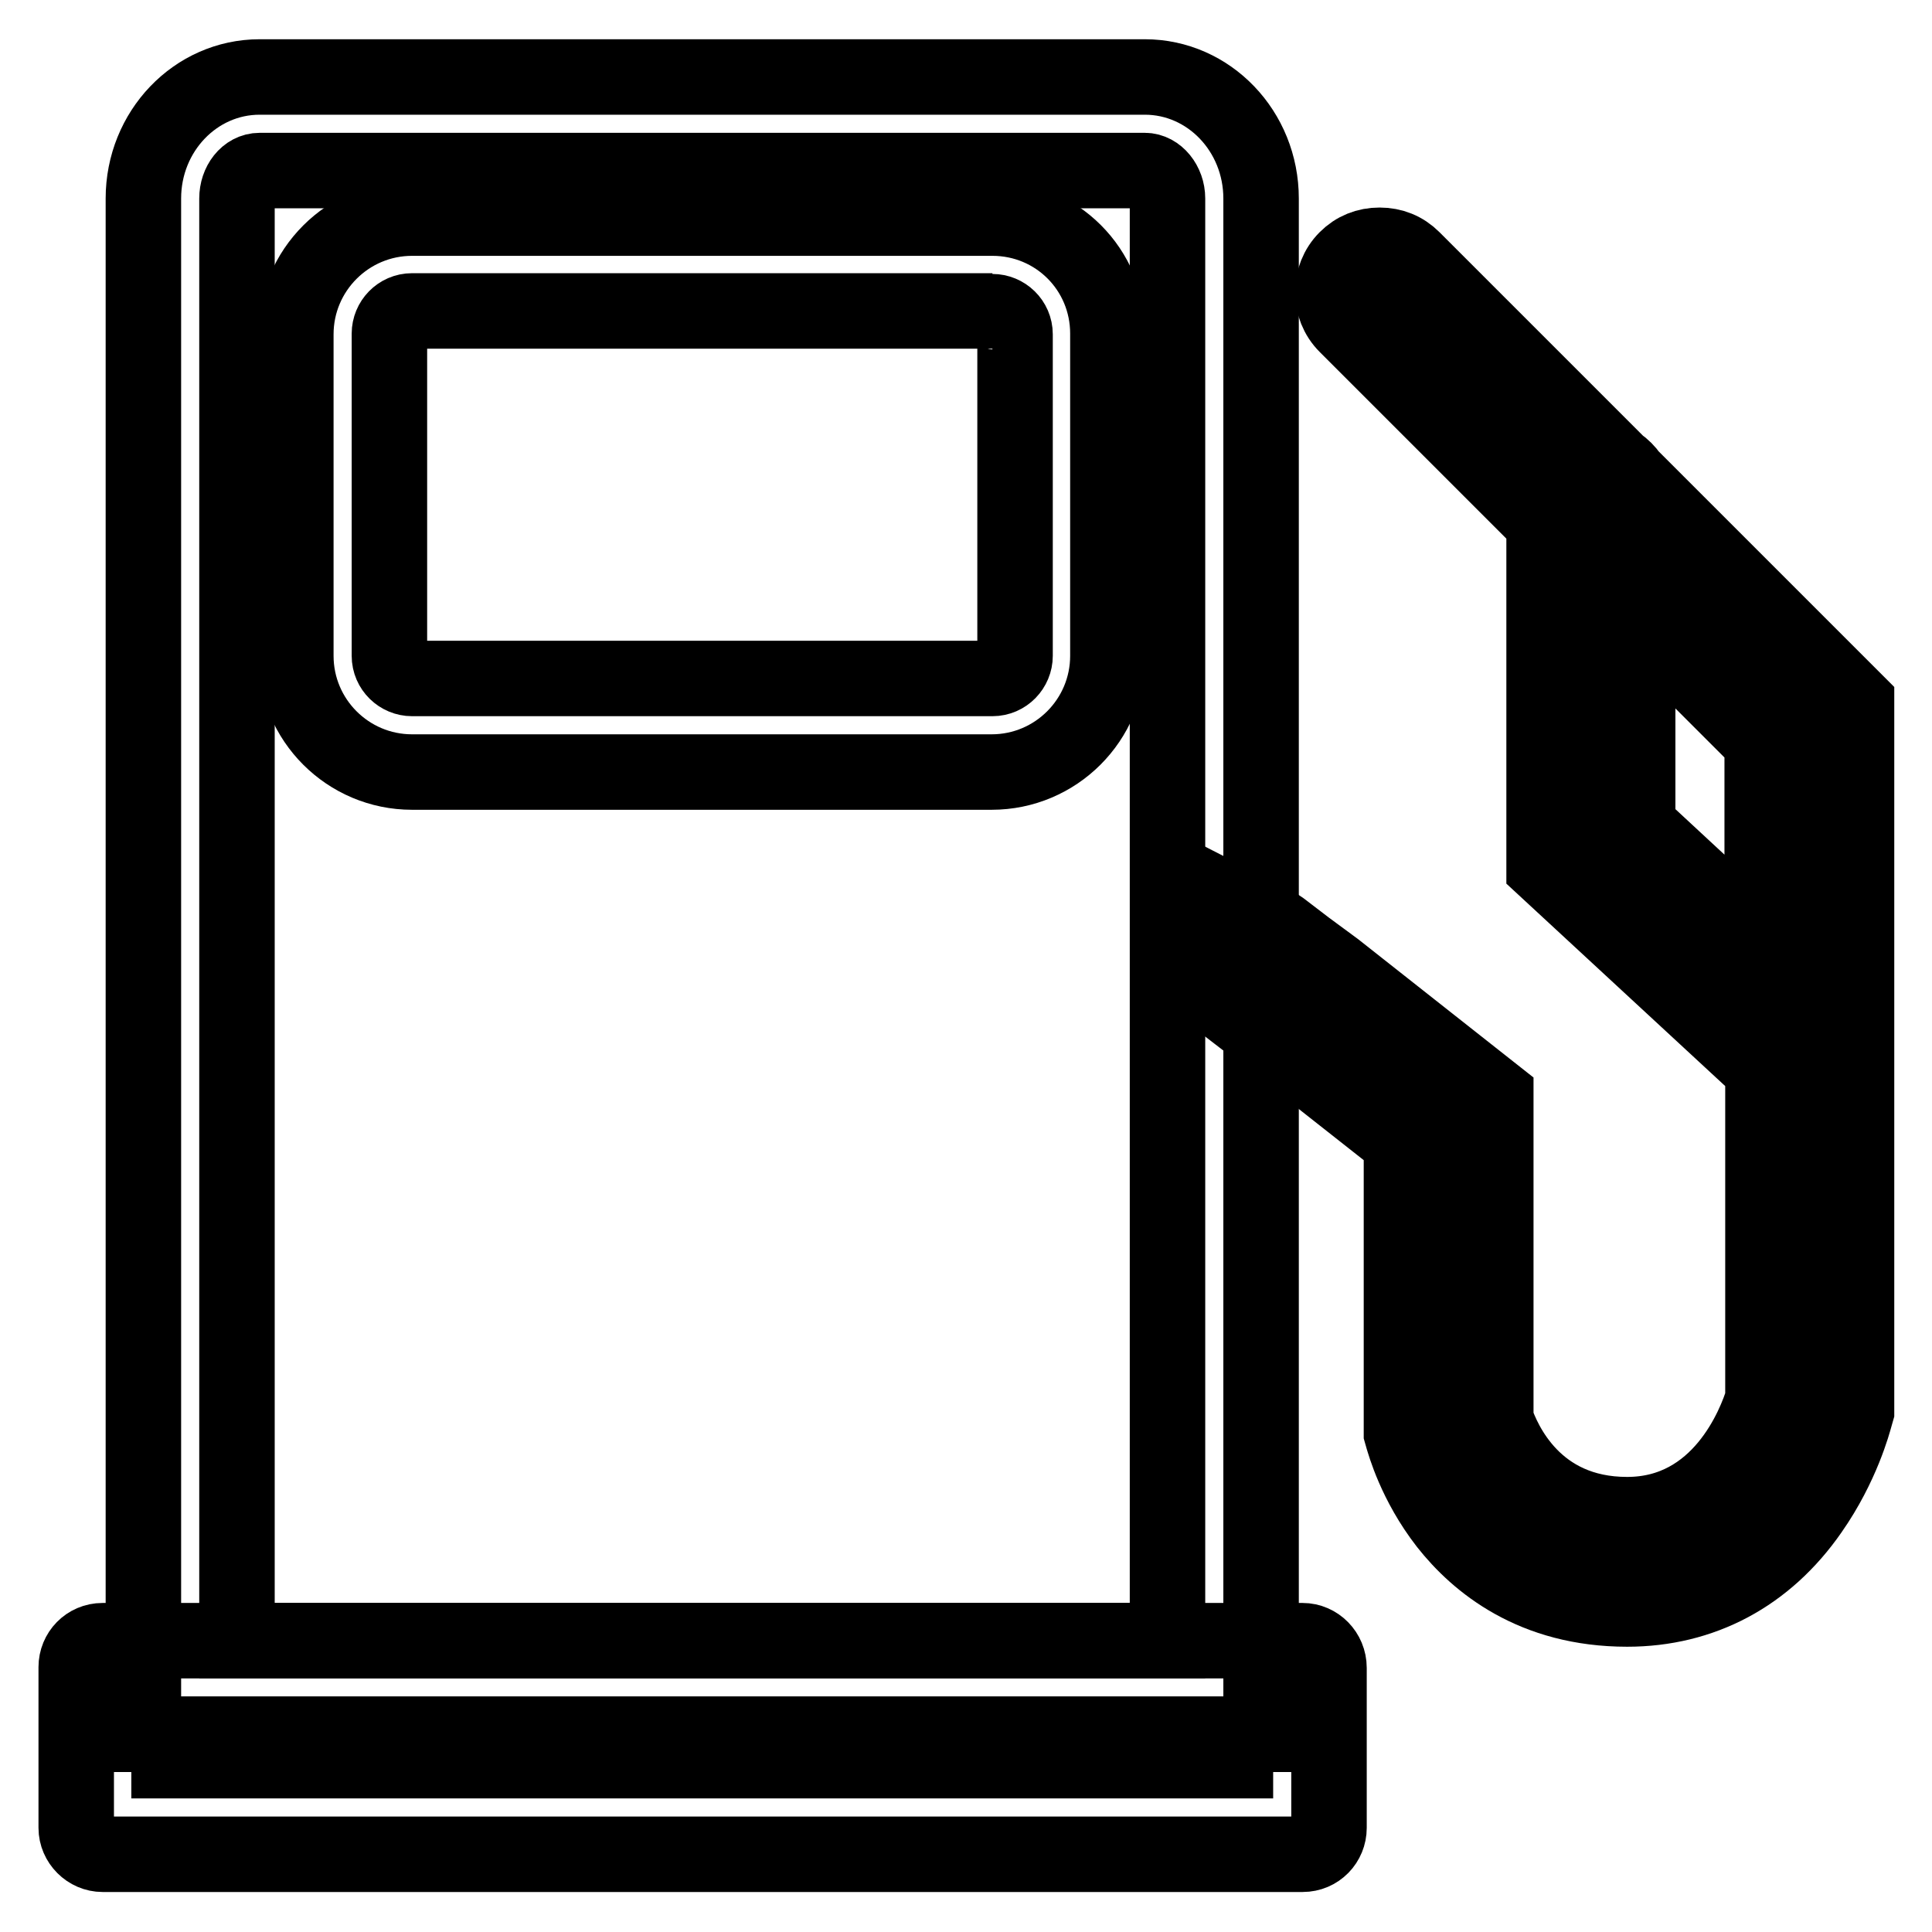
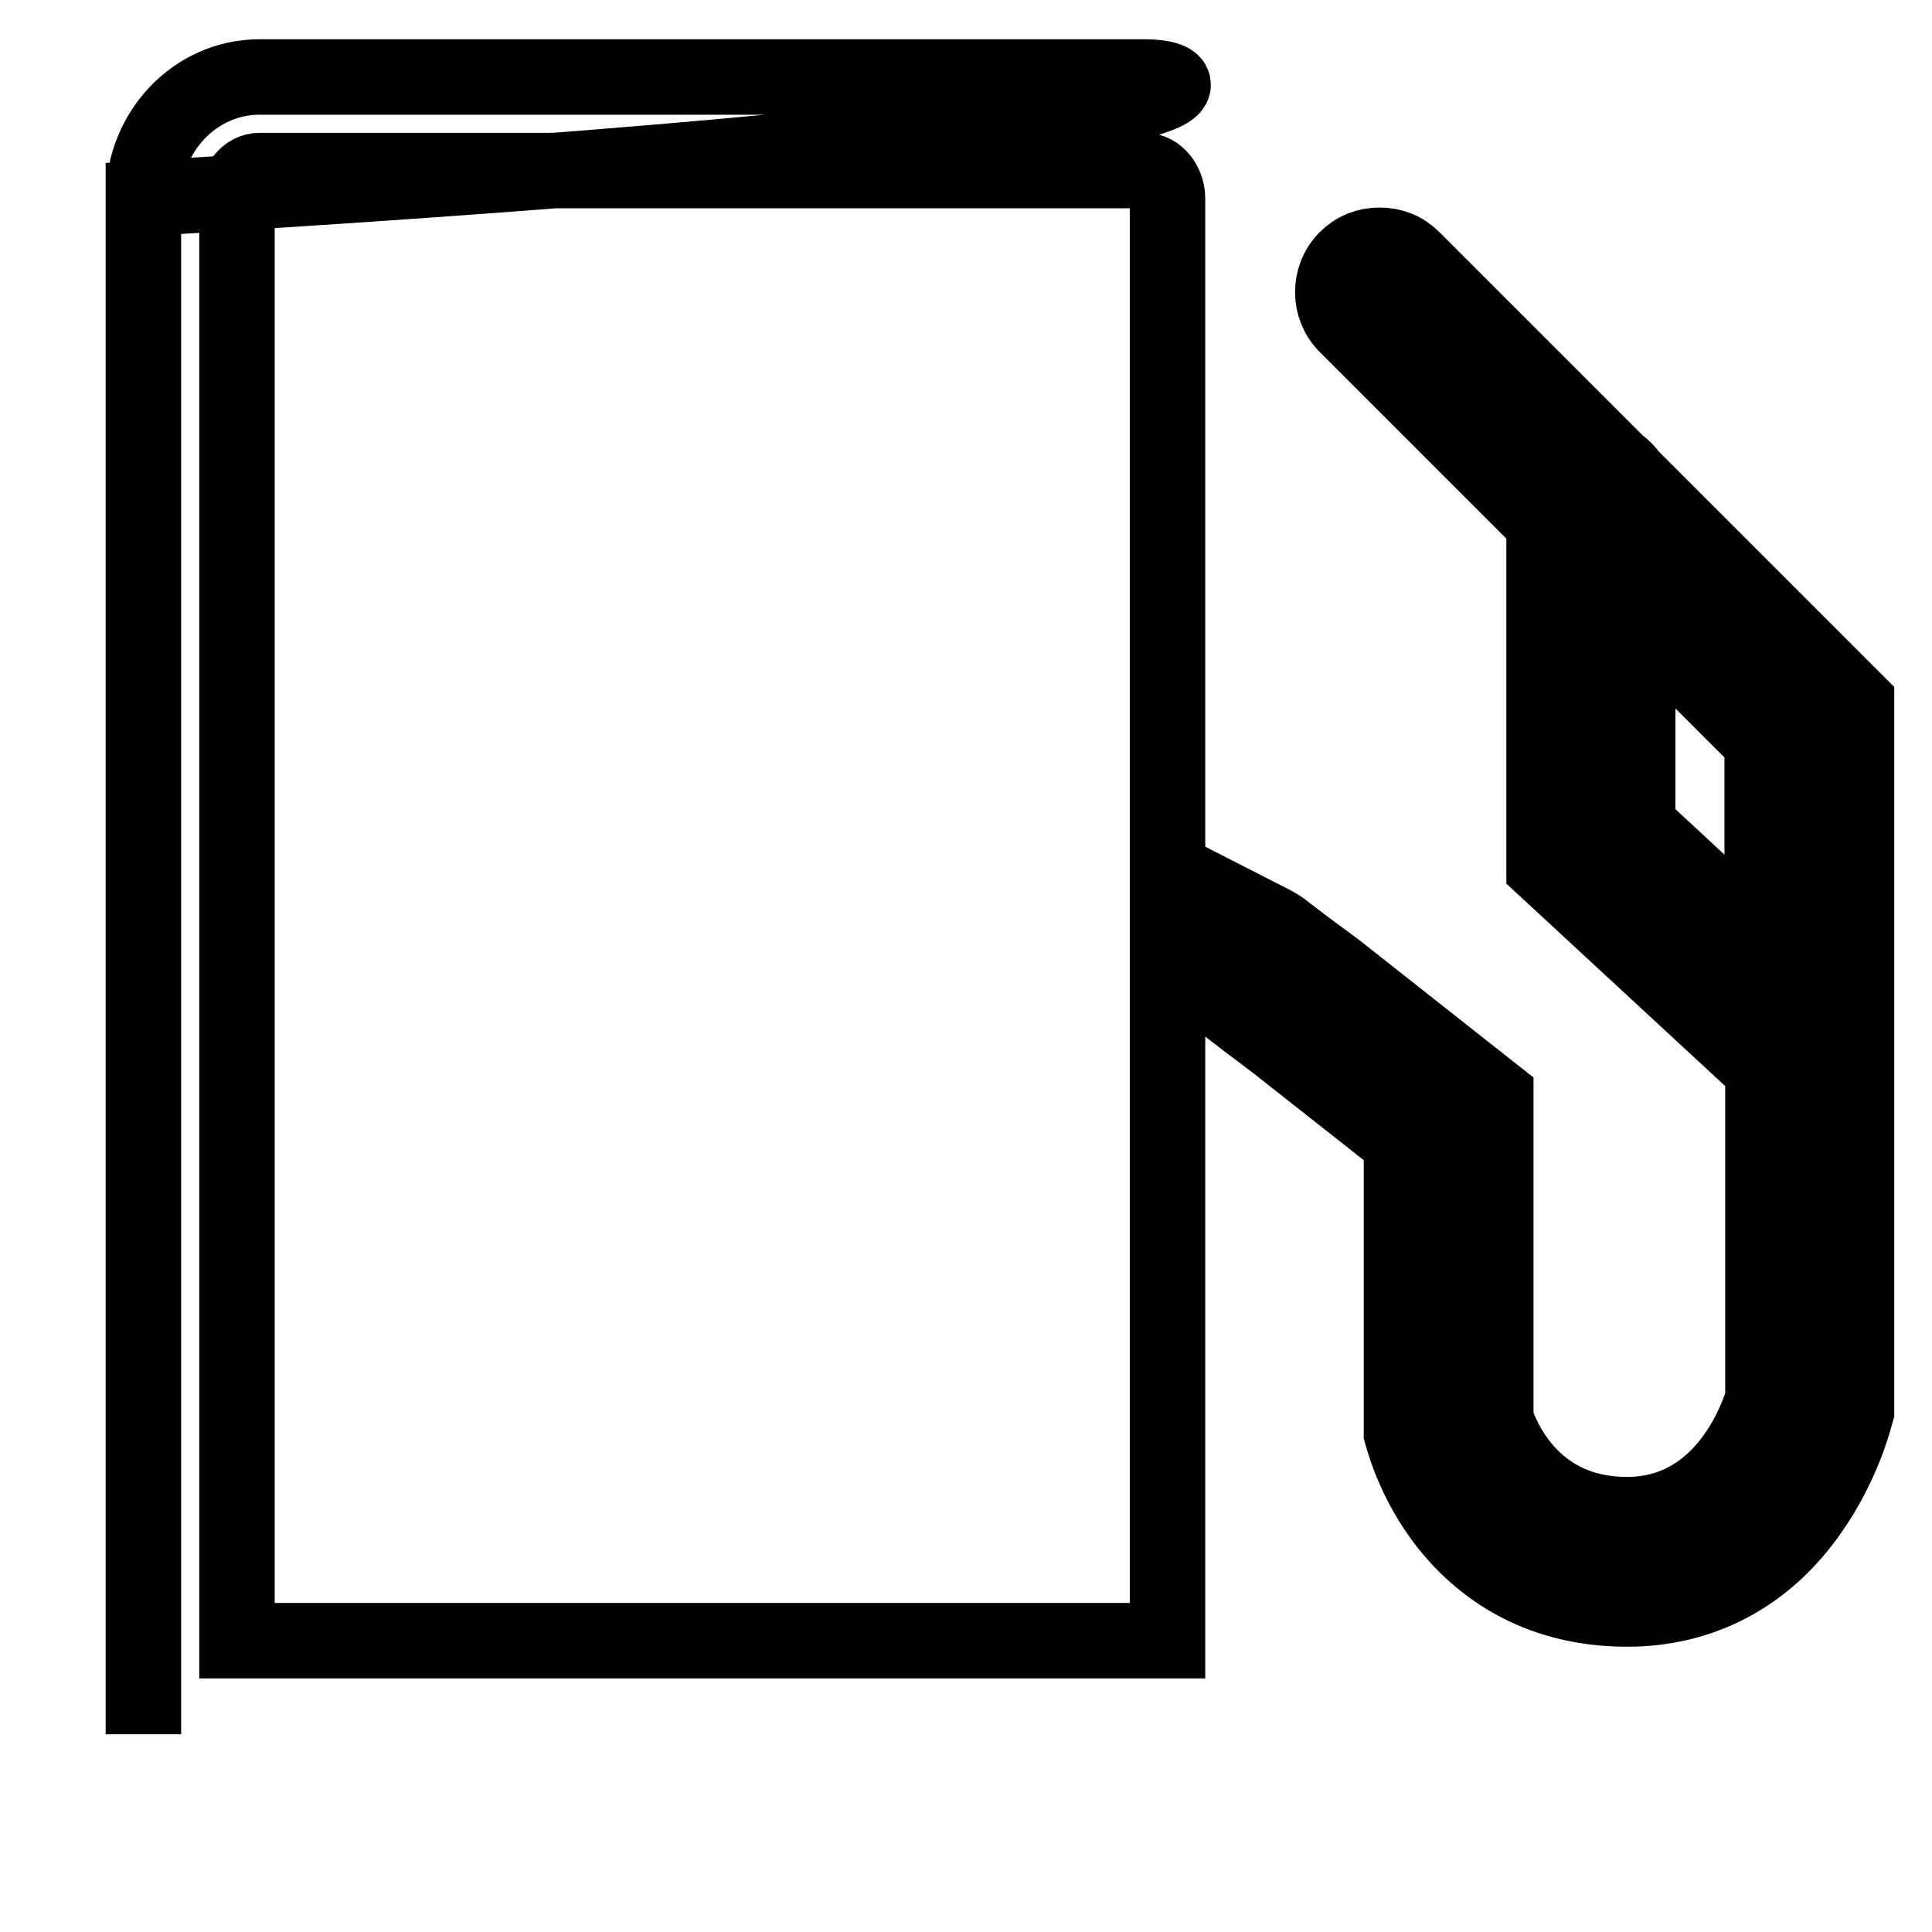
<svg xmlns="http://www.w3.org/2000/svg" version="1.1" x="0px" y="0px" viewBox="0 0 256 256" enable-background="new 0 0 256 256" xml:space="preserve">
  <g>
    <g>
-       <path stroke-width="10" fill-opacity="0" stroke="#000000" d="M163.7,229.8v3.5H22.4v-3.5H163.7 M172.6,217.4h-159c-2,0-3.5,1.6-3.5,3.5v21.3c0,1.9,1.6,3.5,3.5,3.5h159c2,0,3.5-1.6,3.5-3.5V221C176.1,219,174.5,217.4,172.6,217.4L172.6,217.4z" />
-       <path stroke-width="10" fill-opacity="0" stroke="#000000" d="M151.7,22.6c1.6,0,3,1.7,3,3.7v191.1H31.4V26.3c0-2,1.3-3.7,3-3.7H151.7 M151.7,10.2H34.4c-8.5,0-15.4,7.2-15.4,16.1v203.5h148.1V26.3C167.1,17.4,160.2,10.2,151.7,10.2L151.7,10.2z" />
-       <path stroke-width="10" fill-opacity="0" stroke="#000000" d="M131.5,41.3c1.6,0,3,1.3,3,3v42.6c0,1.6-1.3,3-3,3H54.6c-1.6,0-3-1.3-3-3V44.2c0-1.6,1.3-3,3-3H131.5 M131.5,28.9H54.6c-8.5,0-15.4,6.9-15.4,15.4v42.6c0,8.5,6.9,15.4,15.4,15.4h76.8c8.5,0,15.4-6.9,15.4-15.4V44.2C146.8,35.7,140,28.9,131.5,28.9L131.5,28.9z" />
+       <path stroke-width="10" fill-opacity="0" stroke="#000000" d="M151.7,22.6c1.6,0,3,1.7,3,3.7v191.1H31.4V26.3c0-2,1.3-3.7,3-3.7H151.7 M151.7,10.2H34.4c-8.5,0-15.4,7.2-15.4,16.1v203.5V26.3C167.1,17.4,160.2,10.2,151.7,10.2L151.7,10.2z" />
      <path stroke-width="10" fill-opacity="0" stroke="#000000" d="M215.6,210c-11.1,0-17.7-5.5-21.4-10.1c-3.9-4.9-5.1-9.8-5.2-10.1l-0.1-0.4v-39.7l-17.8-14l-3.7-2.8l-0.4-0.3v-7.4c0,0,0.4,0.2,0.6,0.4l3.4,2.6l3.7,2.8l20,15.8v41.8c0.7,2.3,5.2,15.3,20.7,15.3s20.6-15.7,21.3-18.1v-46.7l0,0c-0.7,0-1.4-0.3-2-0.8l-26.9-24.9V68l-27.2-27.2c-1.2-1.2-1.2-3,0-4.2c1.2-1.2,3-1.2,4.2,0L212.3,64c0.5,0.3,0.8,0.7,1.1,1.1l29.4,29.4v92.2l-0.1,0.3c0,0.2-1.4,5.8-5.4,11.3C231.9,206,224.4,210,215.6,210z M213.8,110.9l23,21.4V97l-23-23V110.9z" />
      <path stroke-width="10" fill-opacity="0" stroke="#000000" d="M215.6,213.2c-12.4,0-19.8-6.1-23.9-11.3c-4.2-5.4-5.6-10.7-5.8-11.3l-0.2-0.7v-38.6l-16.5-13l-4.1-3.1l-1.3-1v-14.3l4.7,2.4c0.3,0.2,0.8,0.4,1.2,0.7l3.4,2.6l3.8,2.8l21.3,16.8v42.9c1,2.9,5.1,12.6,17.4,12.6c12.4,0,17-12,18-15.3v-43.9c-0.3-0.2-0.7-0.5-1-0.7l-28-25.9V69.3l-26.2-26.2c-2.4-2.4-2.4-6.4,0-8.8c1.2-1.2,2.7-1.8,4.4-1.8c1.7,0,3.2,0.6,4.4,1.8l27.2,27.2c0.6,0.4,1.2,1,1.6,1.6l30,30V187l-0.2,0.7c-0.2,0.7-1.7,6.5-5.9,12.5C234,208.7,225.5,213.2,215.6,213.2z M217,109.4l16.5,15.3V98.3L217,81.8V109.4z" />
    </g>
  </g>
</svg>